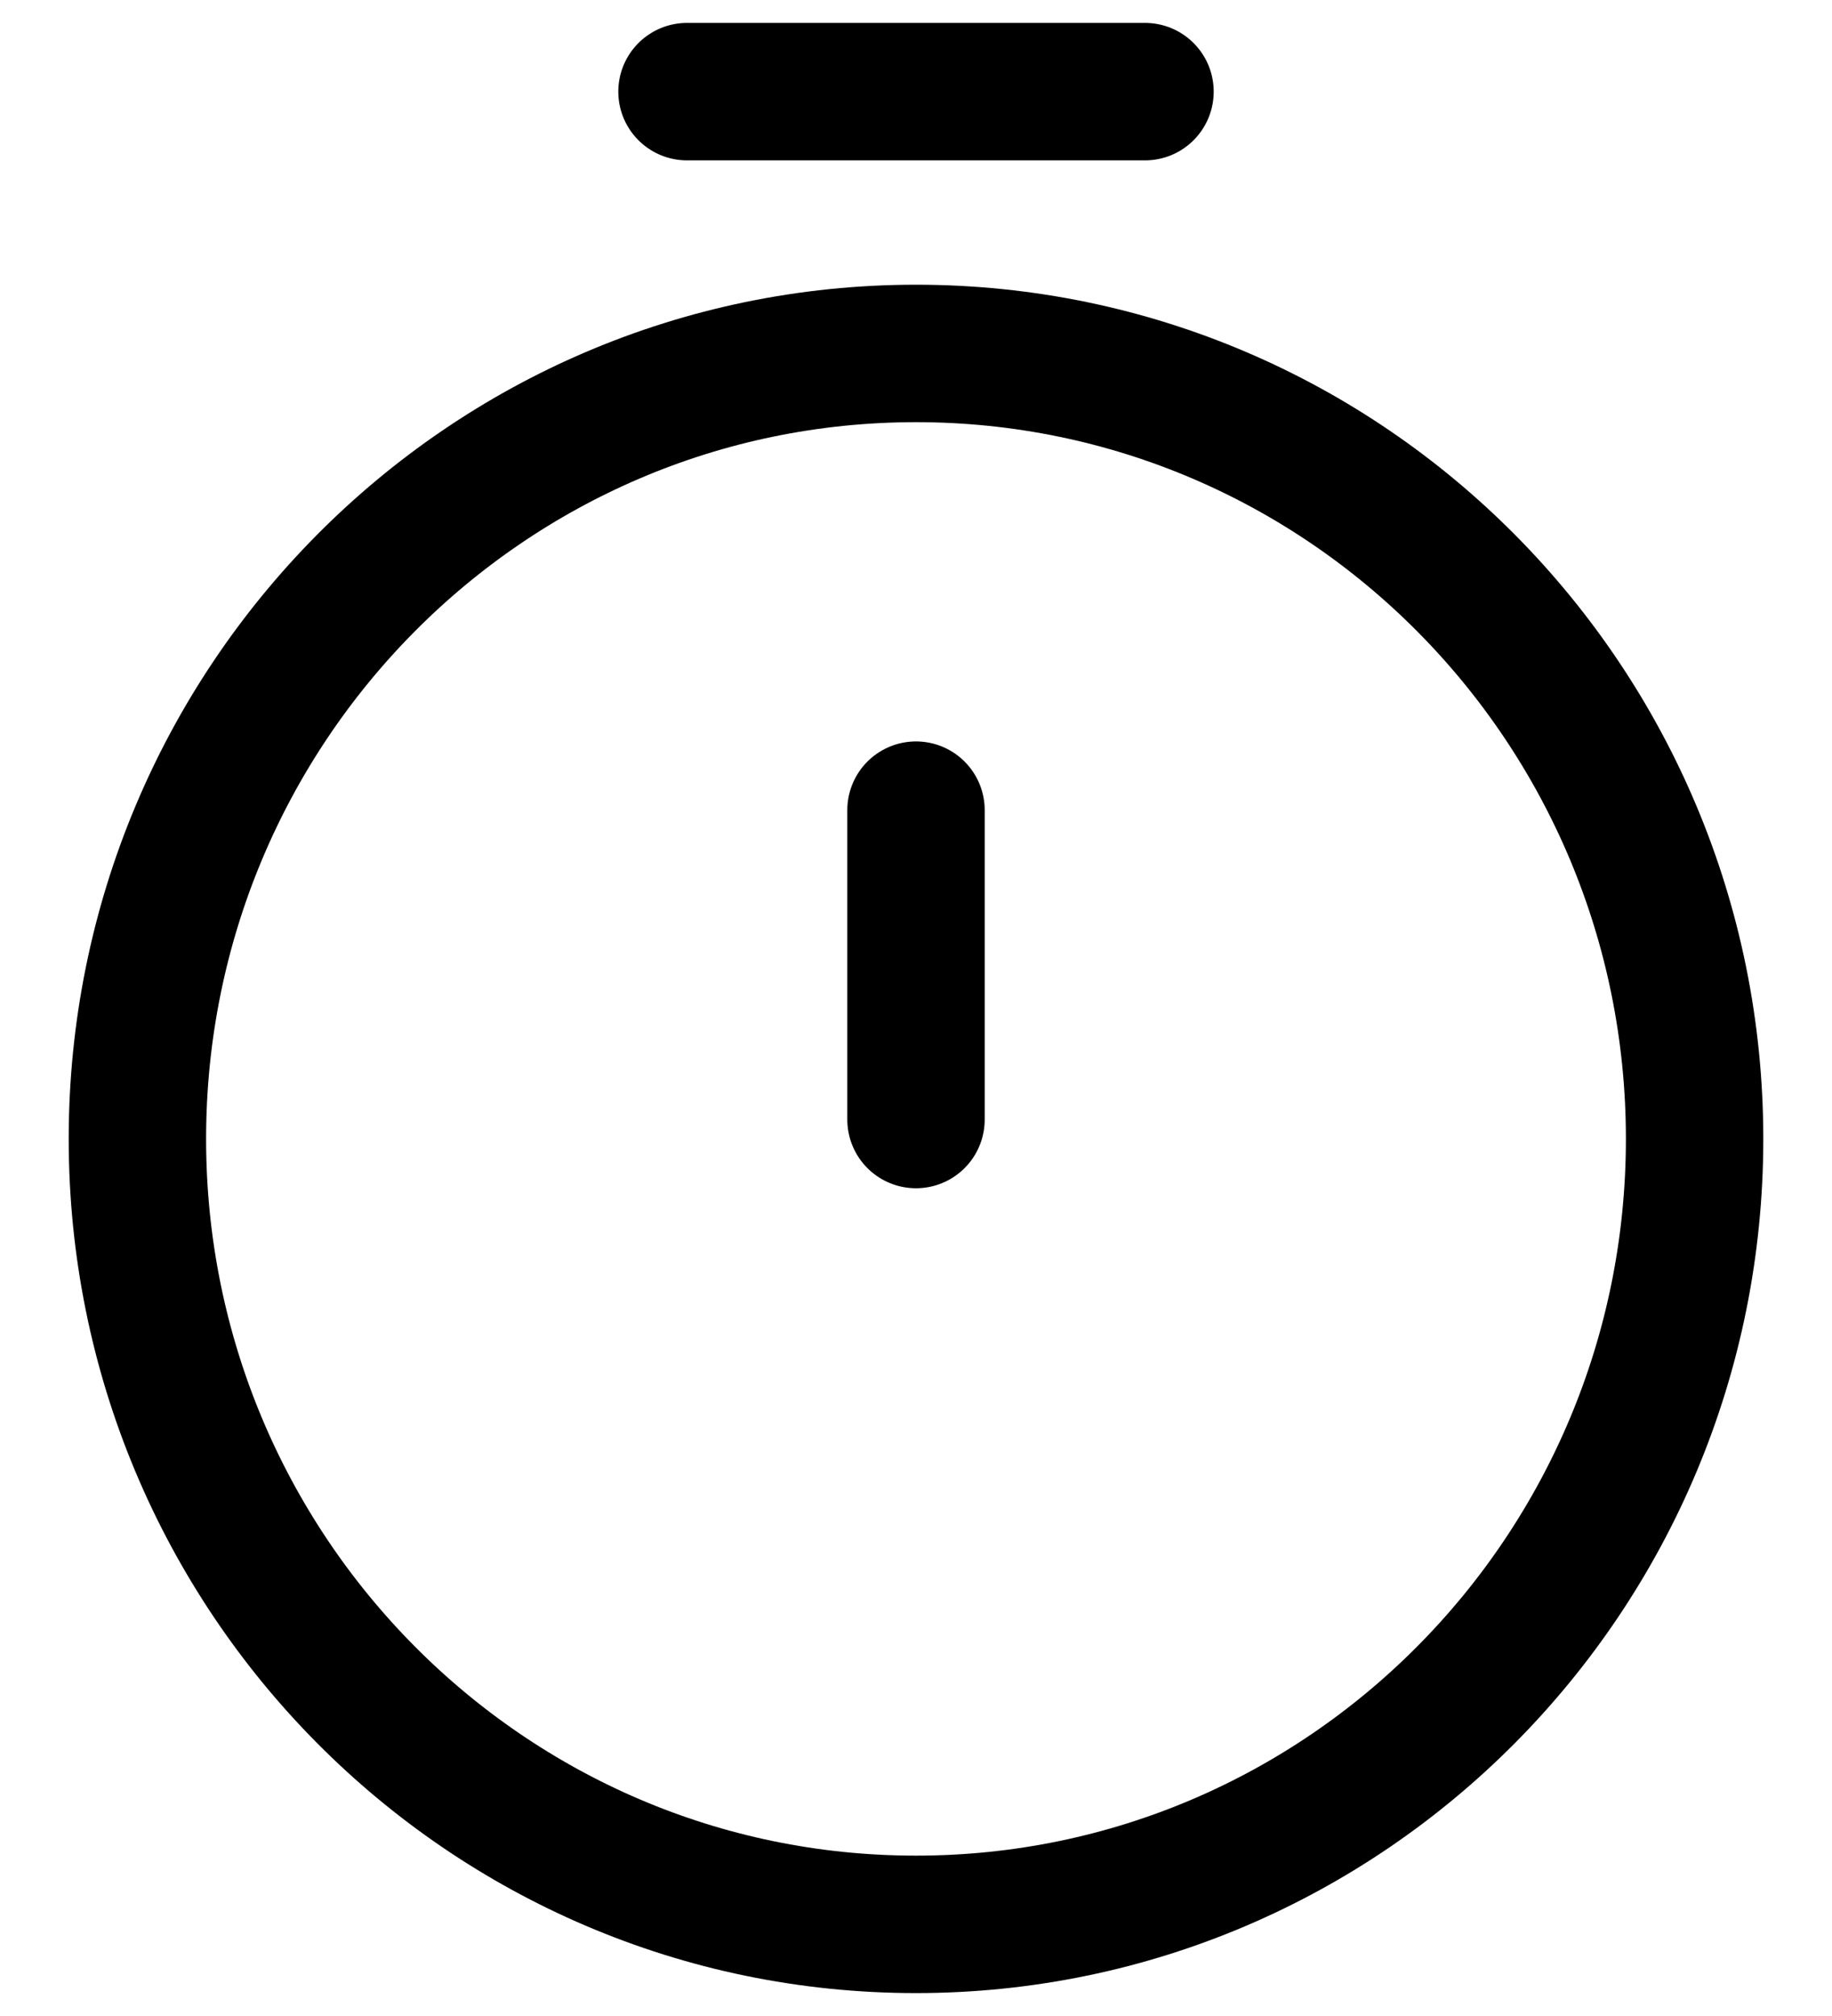
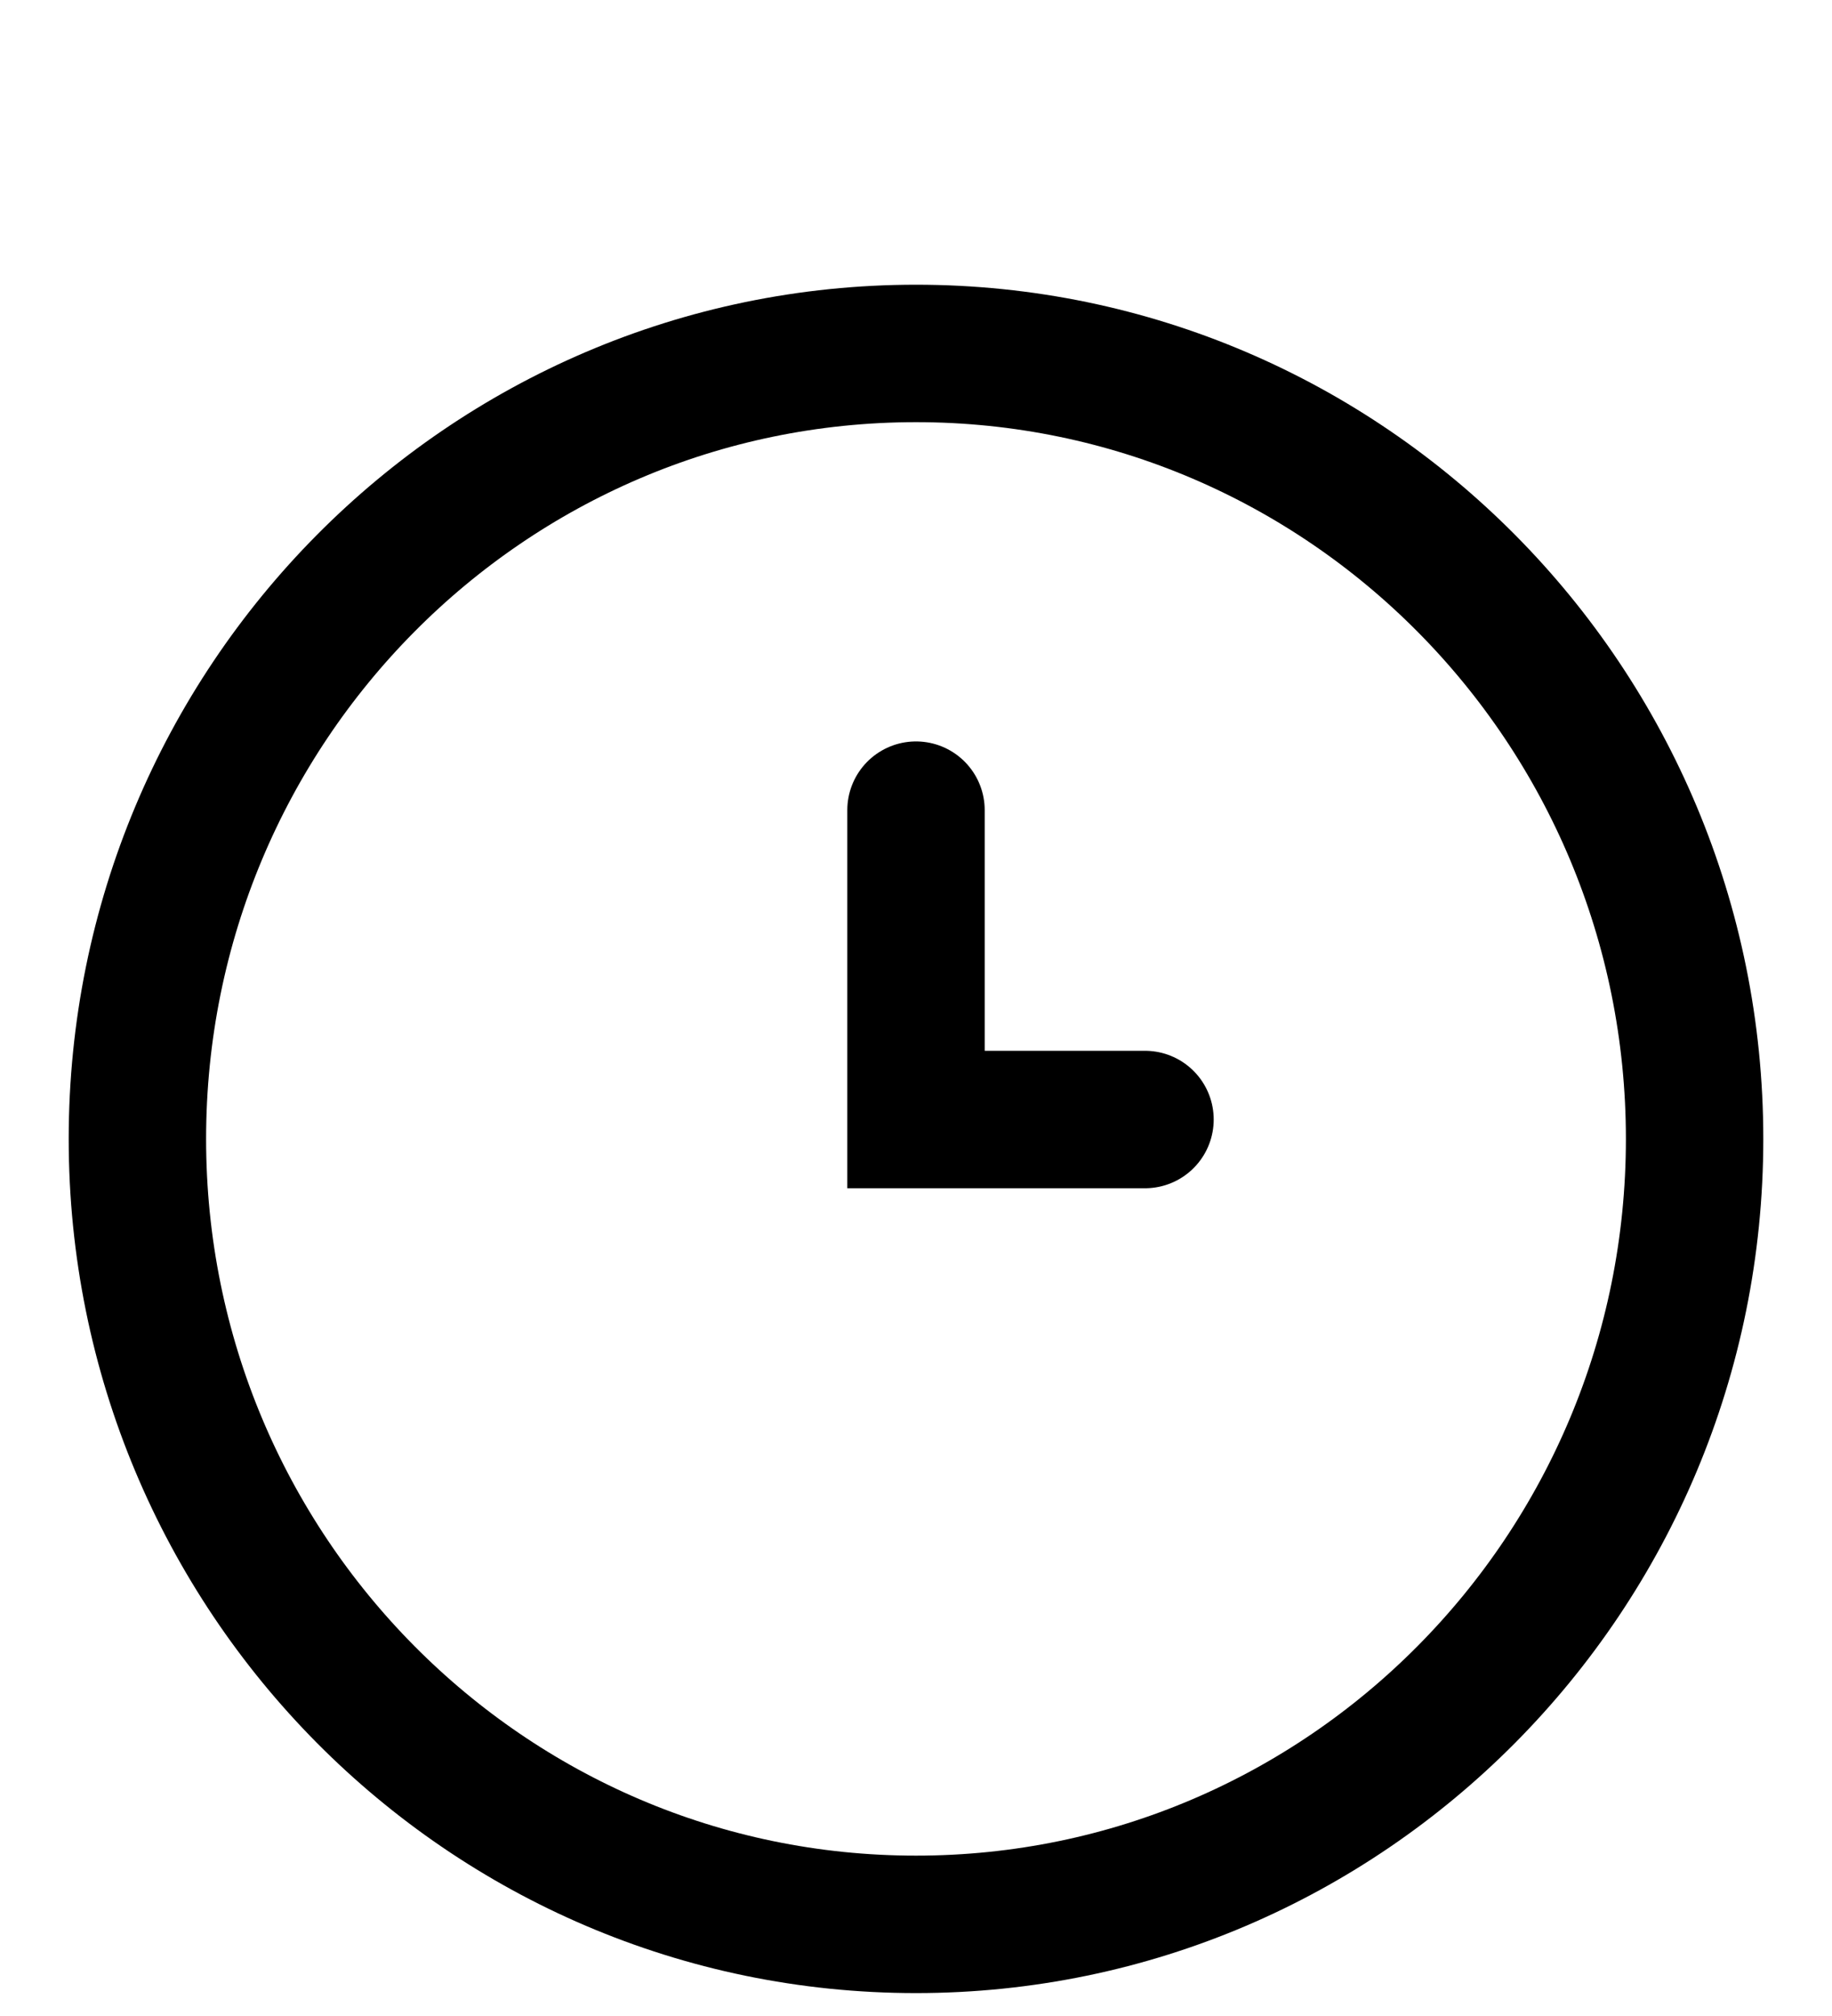
<svg xmlns="http://www.w3.org/2000/svg" width="20" height="22" viewBox="0 0 20 22" fill="none">
-   <path d="M10 8.841V12.217M7.5 1H12.5M18.5 12.429C18.5 17.162 14.694 21 10 21C5.306 21 1.5 17.162 1.5 12.429C1.5 7.695 5.306 3.857 10 3.857C14.694 3.857 18.5 7.695 18.5 12.429Z" stroke="black" stroke-width="1.5" stroke-linecap="round" />
+   <path d="M10 8.841V12.217H12.5M18.5 12.429C18.5 17.162 14.694 21 10 21C5.306 21 1.5 17.162 1.5 12.429C1.5 7.695 5.306 3.857 10 3.857C14.694 3.857 18.5 7.695 18.5 12.429Z" stroke="black" stroke-width="1.5" stroke-linecap="round" />
</svg>